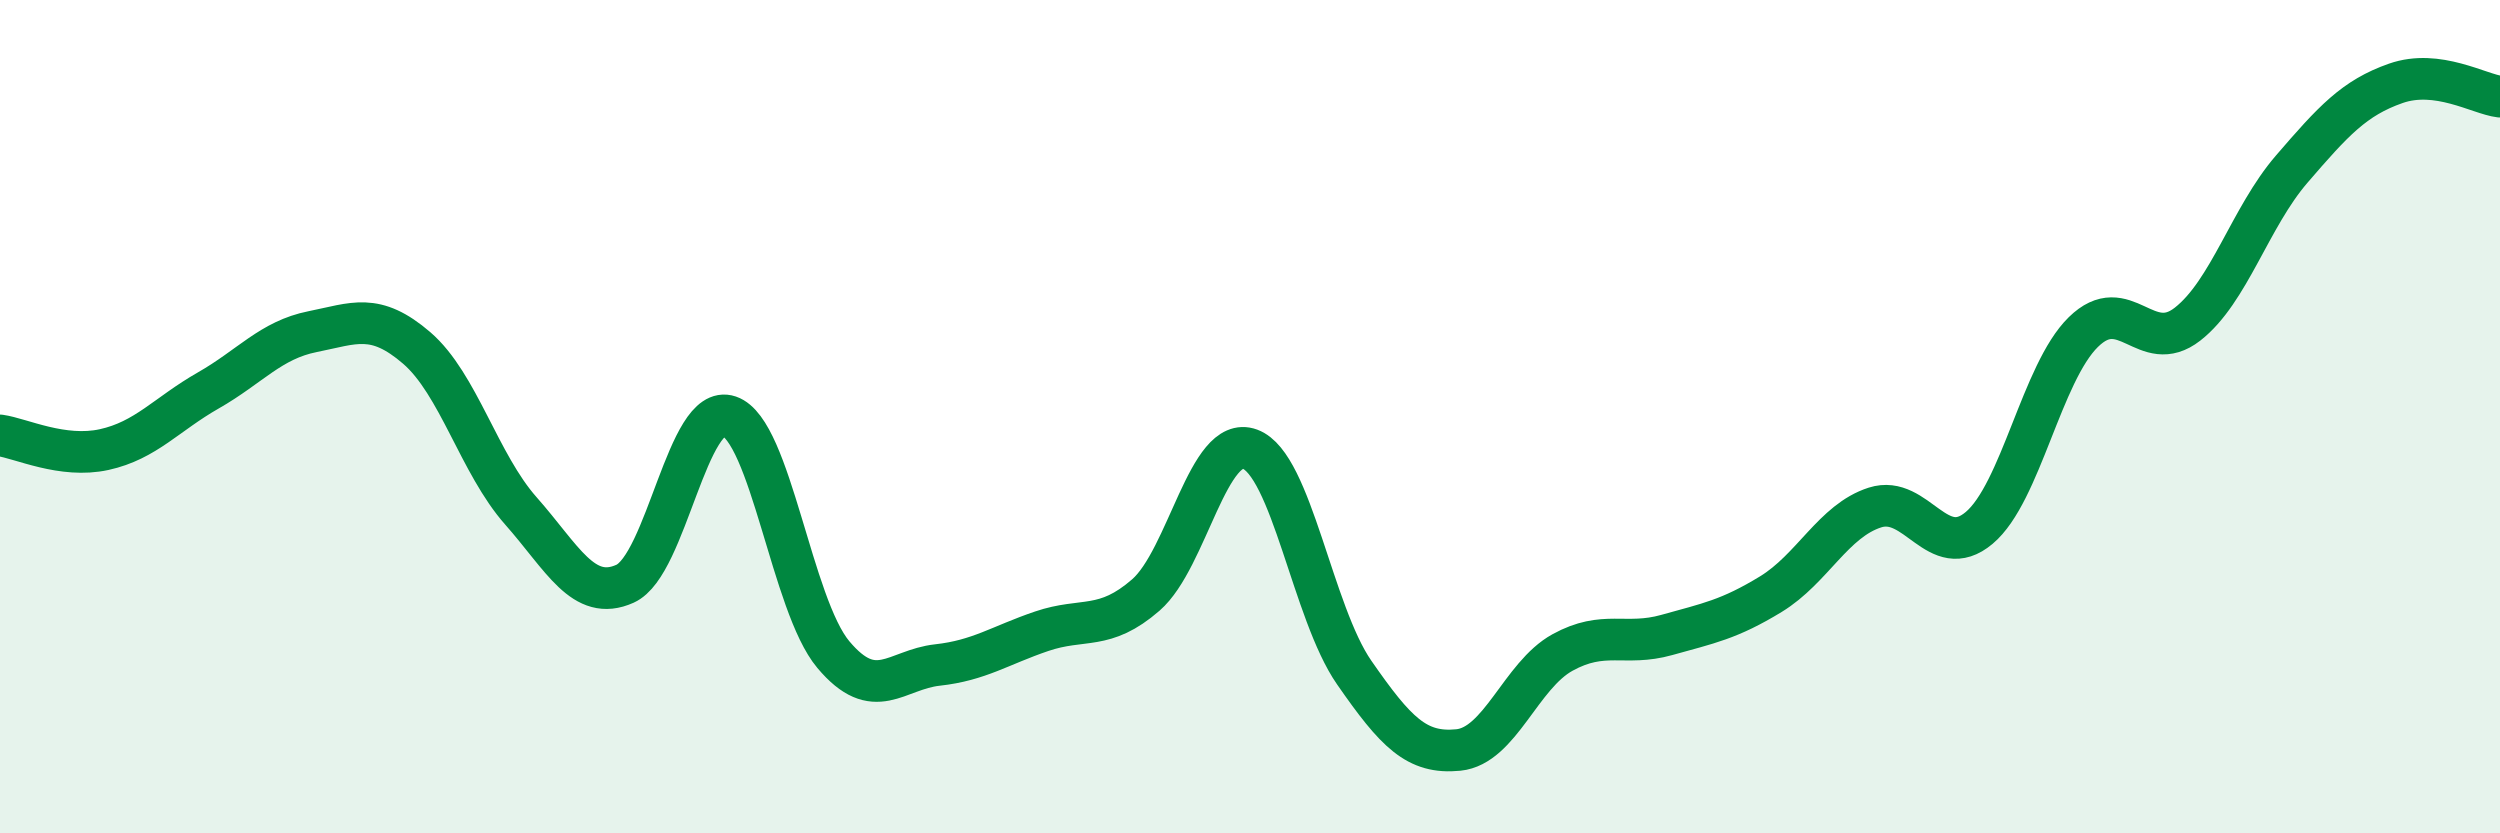
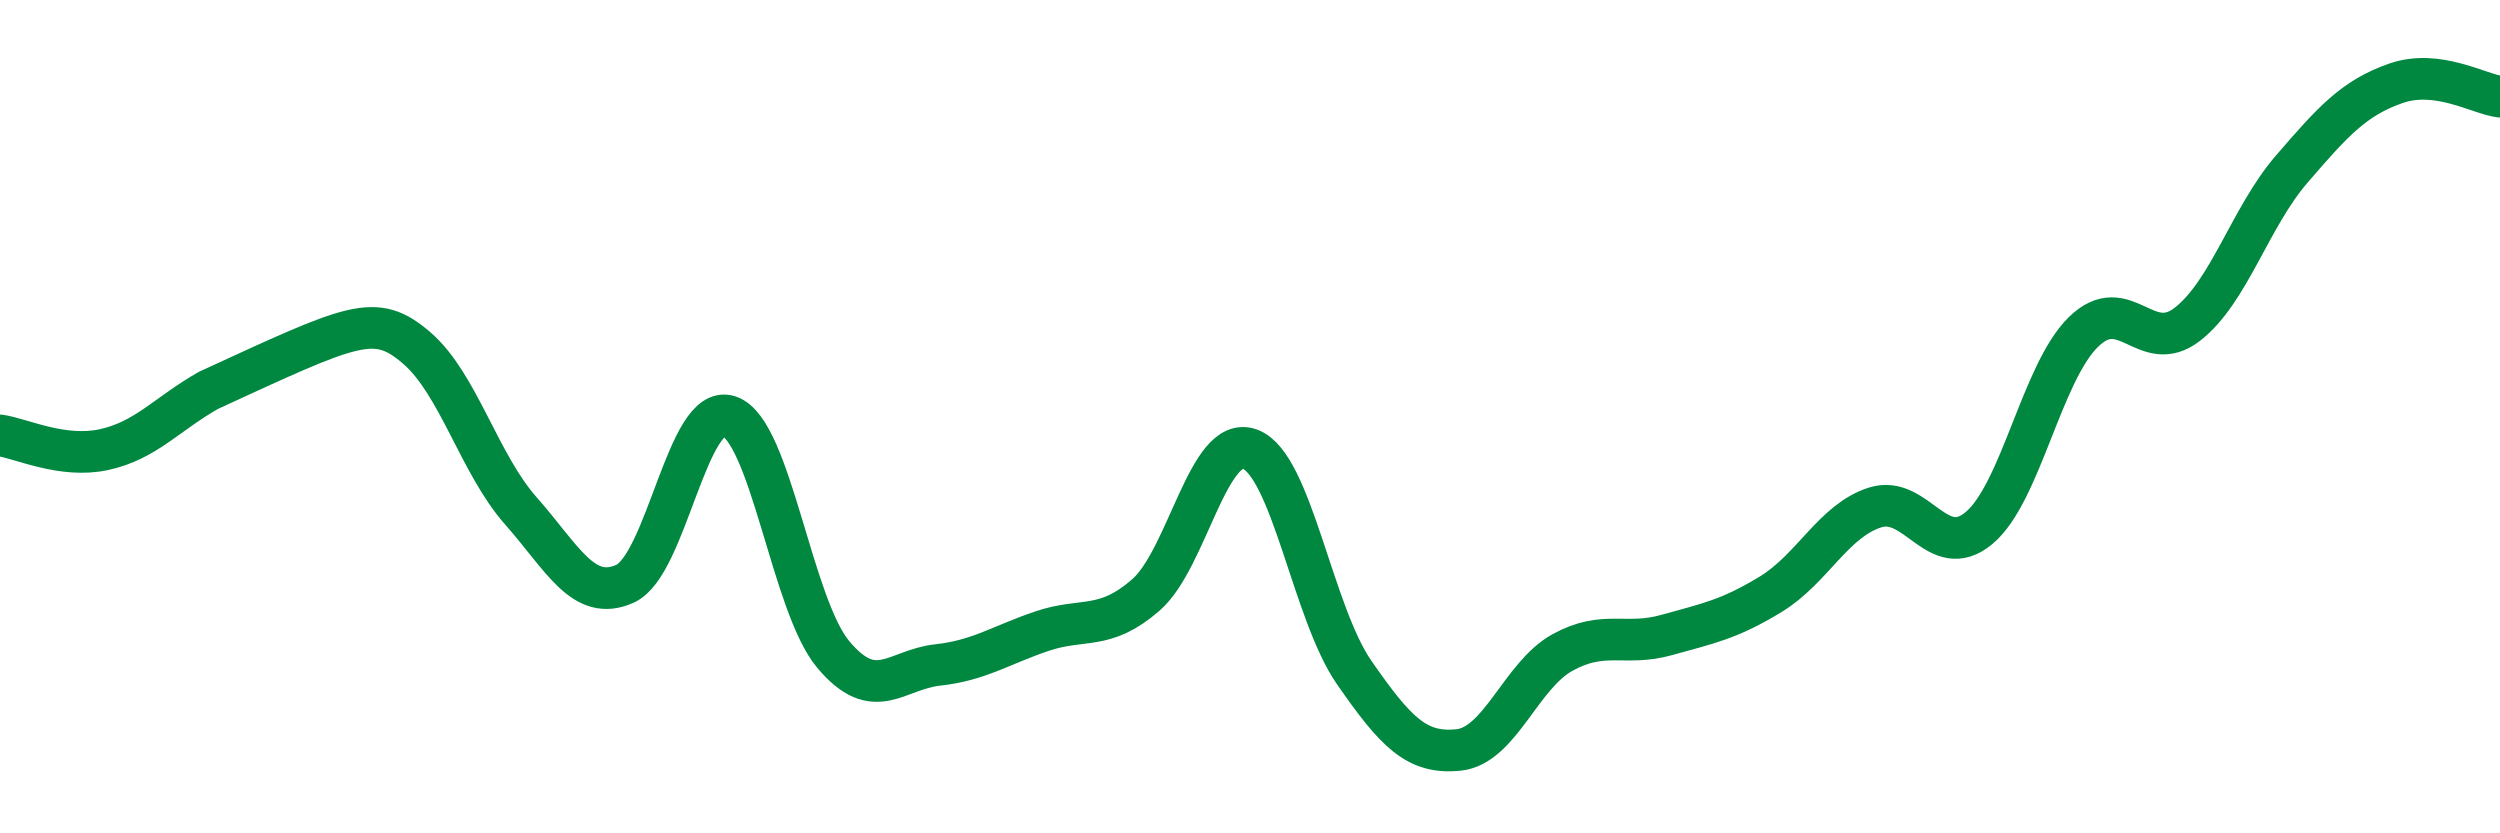
<svg xmlns="http://www.w3.org/2000/svg" width="60" height="20" viewBox="0 0 60 20">
-   <path d="M 0,10.45 C 0.5,10.52 1.5,11.01 2.5,10.79 C 3.5,10.57 4,9.94 5,9.37 C 6,8.8 6.5,8.16 7.5,7.96 C 8.5,7.76 9,7.49 10,8.35 C 11,9.21 11.5,11.13 12.5,12.26 C 13.5,13.39 14,14.46 15,14.01 C 16,13.56 16.5,9.65 17.5,9.99 C 18.5,10.33 19,14.52 20,15.71 C 21,16.9 21.5,16.07 22.5,15.96 C 23.5,15.85 24,15.49 25,15.15 C 26,14.81 26.5,15.15 27.5,14.28 C 28.5,13.41 29,10.41 30,10.78 C 31,11.15 31.5,14.7 32.5,16.14 C 33.5,17.58 34,18.1 35,18 C 36,17.9 36.5,16.21 37.5,15.66 C 38.5,15.11 39,15.52 40,15.24 C 41,14.96 41.5,14.87 42.5,14.26 C 43.5,13.65 44,12.5 45,12.18 C 46,11.86 46.5,13.51 47.5,12.67 C 48.5,11.83 49,8.95 50,7.97 C 51,6.99 51.5,8.56 52.5,7.78 C 53.5,7 54,5.22 55,4.06 C 56,2.9 56.5,2.35 57.5,2 C 58.5,1.65 59.5,2.26 60,2.32L60 20L0 20Z" fill="#008740" opacity="0.1" stroke-linecap="round" stroke-linejoin="round" />
-   <path d="M 0,10.45 C 0.5,10.52 1.5,11.01 2.5,10.79 C 3.5,10.57 4,9.94 5,9.37 C 6,8.8 6.5,8.16 7.5,7.96 C 8.5,7.76 9,7.49 10,8.35 C 11,9.21 11.5,11.13 12.5,12.26 C 13.5,13.39 14,14.46 15,14.01 C 16,13.56 16.5,9.65 17.5,9.99 C 18.5,10.33 19,14.52 20,15.71 C 21,16.9 21.5,16.07 22.5,15.96 C 23.5,15.85 24,15.49 25,15.15 C 26,14.81 26.5,15.15 27.5,14.28 C 28.5,13.41 29,10.41 30,10.78 C 31,11.15 31.5,14.7 32.5,16.14 C 33.5,17.58 34,18.1 35,18 C 36,17.9 36.5,16.21 37.5,15.66 C 38.5,15.11 39,15.52 40,15.24 C 41,14.96 41.5,14.87 42.5,14.26 C 43.5,13.65 44,12.5 45,12.18 C 46,11.86 46.5,13.51 47.5,12.67 C 48.5,11.83 49,8.95 50,7.97 C 51,6.99 51.5,8.56 52.5,7.78 C 53.5,7 54,5.22 55,4.06 C 56,2.9 56.5,2.35 57.5,2 C 58.5,1.65 59.5,2.26 60,2.32" stroke="#008740" stroke-width="1" fill="none" stroke-linecap="round" stroke-linejoin="round" />
+   <path d="M 0,10.45 C 0.5,10.52 1.5,11.01 2.5,10.79 C 3.5,10.57 4,9.94 5,9.37 C 8.5,7.76 9,7.49 10,8.35 C 11,9.21 11.5,11.13 12.5,12.26 C 13.5,13.39 14,14.46 15,14.01 C 16,13.56 16.5,9.65 17.5,9.99 C 18.5,10.33 19,14.52 20,15.71 C 21,16.9 21.5,16.07 22.5,15.96 C 23.5,15.85 24,15.49 25,15.15 C 26,14.81 26.5,15.15 27.5,14.28 C 28.5,13.41 29,10.41 30,10.78 C 31,11.15 31.5,14.7 32.5,16.14 C 33.5,17.58 34,18.1 35,18 C 36,17.9 36.5,16.21 37.5,15.66 C 38.5,15.11 39,15.52 40,15.24 C 41,14.96 41.5,14.87 42.5,14.26 C 43.5,13.65 44,12.5 45,12.18 C 46,11.86 46.5,13.51 47.5,12.67 C 48.5,11.83 49,8.95 50,7.97 C 51,6.99 51.5,8.56 52.5,7.78 C 53.5,7 54,5.22 55,4.06 C 56,2.9 56.5,2.35 57.5,2 C 58.5,1.65 59.5,2.26 60,2.32" stroke="#008740" stroke-width="1" fill="none" stroke-linecap="round" stroke-linejoin="round" />
</svg>